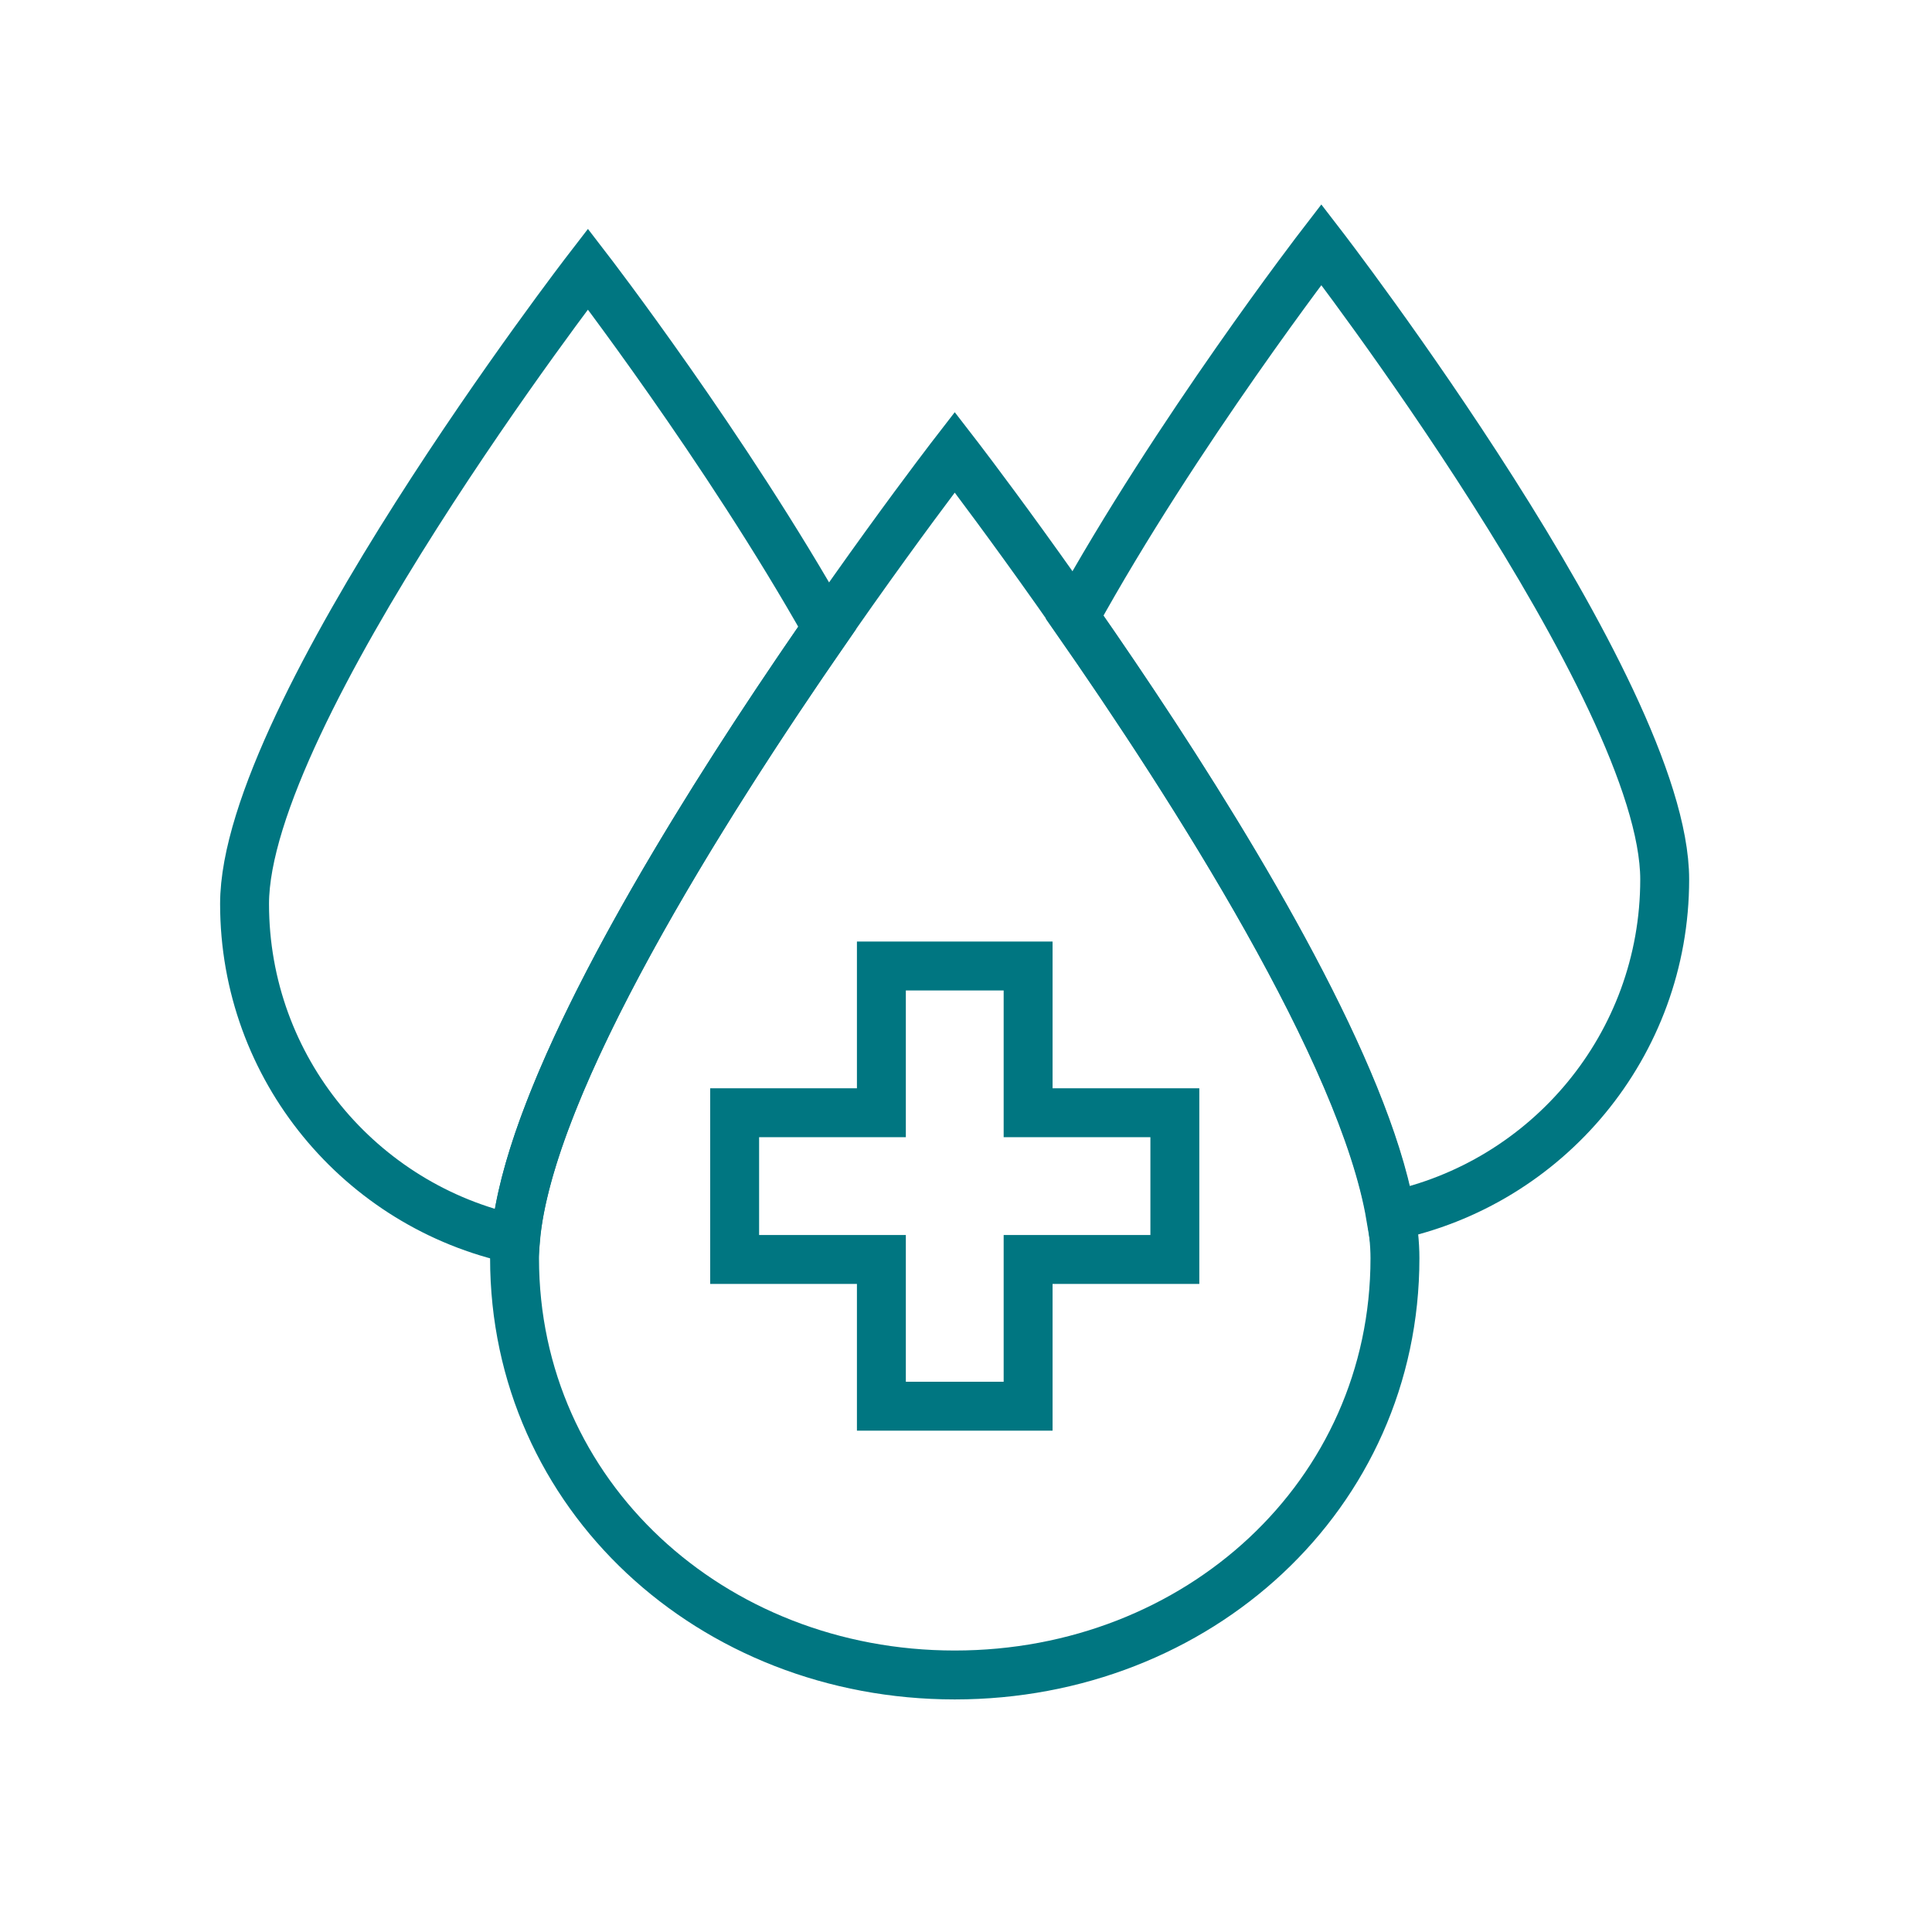
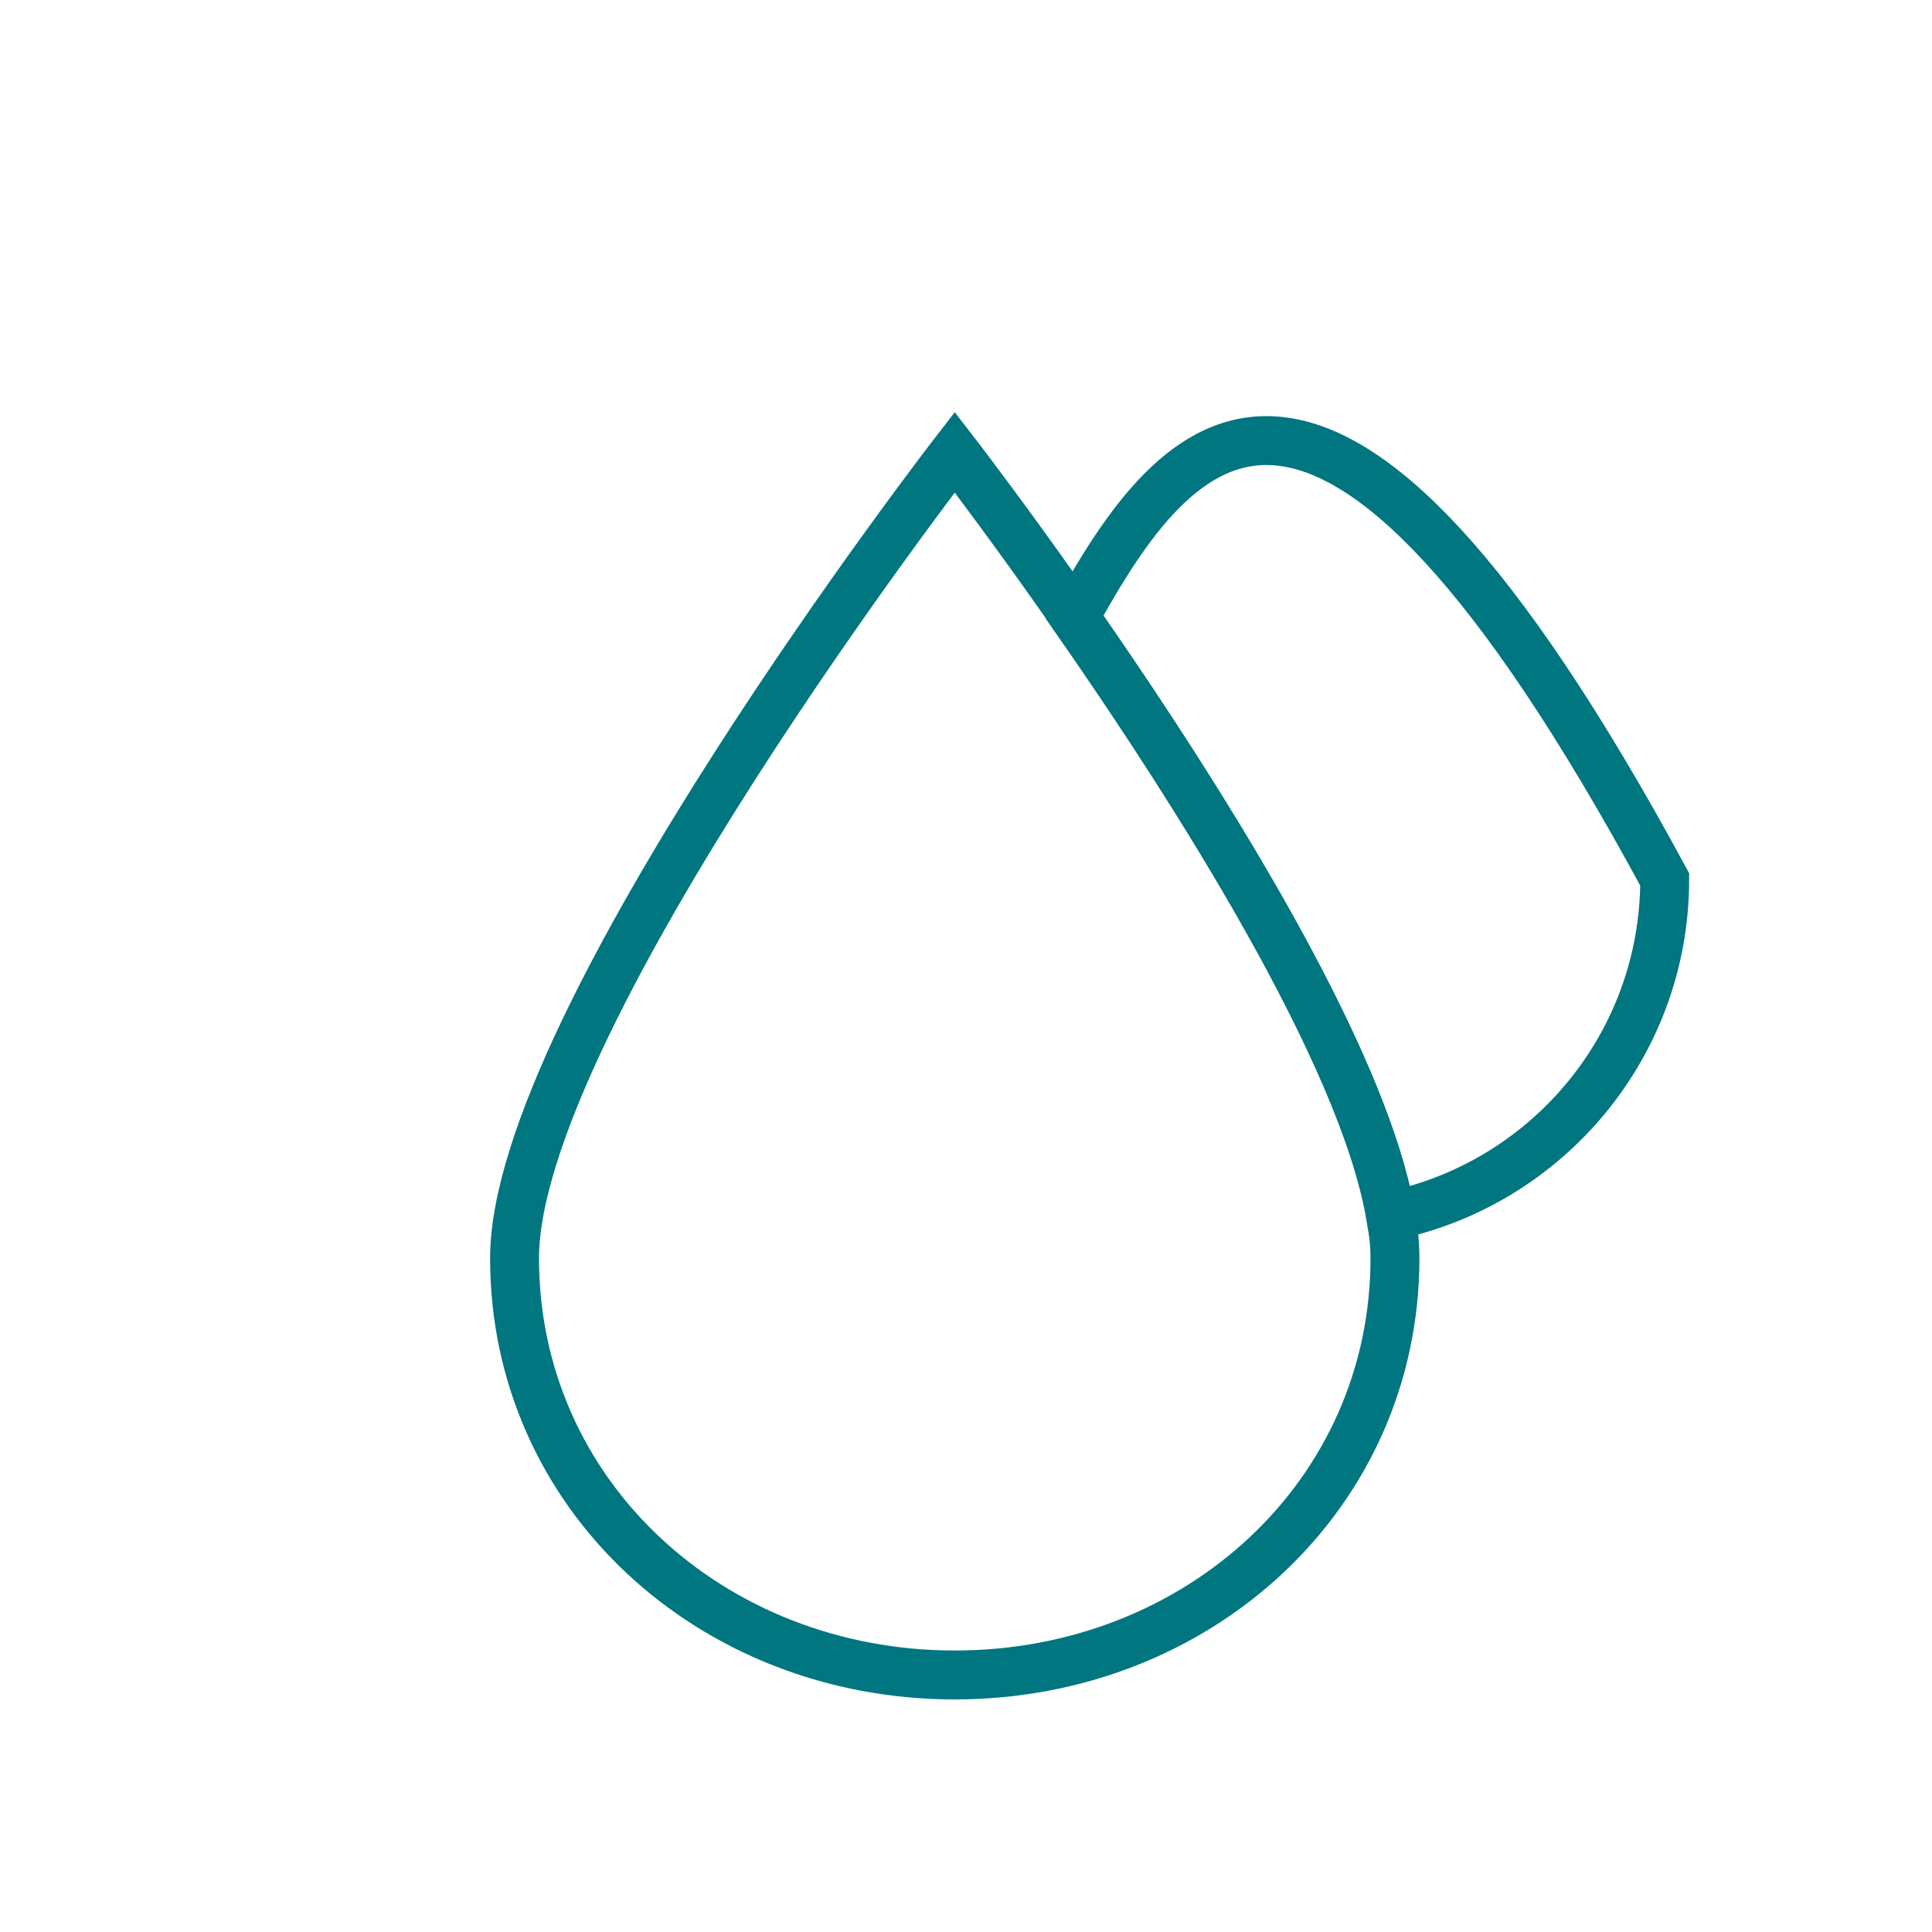
<svg xmlns="http://www.w3.org/2000/svg" width="79" height="79" viewBox="0 0 79 79" fill="none">
-   <path d="M48.04 45.5H42.04V39.5H36.04V45.5H30.04V51.5H36.04V57.5H42.04V51.5H48.04V45.5Z" stroke="#007681" stroke-width="2" stroke-miterlimit="10" />
  <path d="M57.04 51.45C57.04 61.14 48.98 68.49 39.04 68.49C29.1 68.49 21.04 61.14 21.04 51.45C21.04 41.76 39.04 18.49 39.04 18.49C39.04 18.49 57.04 41.77 57.04 51.45Z" stroke="#007681" stroke-width="2" stroke-miterlimit="10" />
-   <path d="M24.04 11C24.04 11 10 29.21 10 36.96C10 43.7 14.75 49.32 21.08 50.68C21.63 44.27 28.72 33.04 33.82 25.68C29.69 18.34 24.04 11 24.04 11Z" stroke="#007681" stroke-width="2" stroke-miterlimit="10" />
-   <path d="M68.07 35.96C68.07 28.21 54.03 10 54.03 10C54.03 10 48.09 17.71 43.94 25.24C48.82 32.23 55.73 43.06 56.86 49.72C63.26 48.4 68.07 42.74 68.07 35.96Z" stroke="#007681" stroke-width="2" stroke-miterlimit="10" />
+   <path d="M68.07 35.96C54.03 10 48.09 17.71 43.94 25.24C48.82 32.23 55.73 43.06 56.86 49.72C63.26 48.4 68.07 42.74 68.07 35.96Z" stroke="#007681" stroke-width="2" stroke-miterlimit="10" />
</svg>